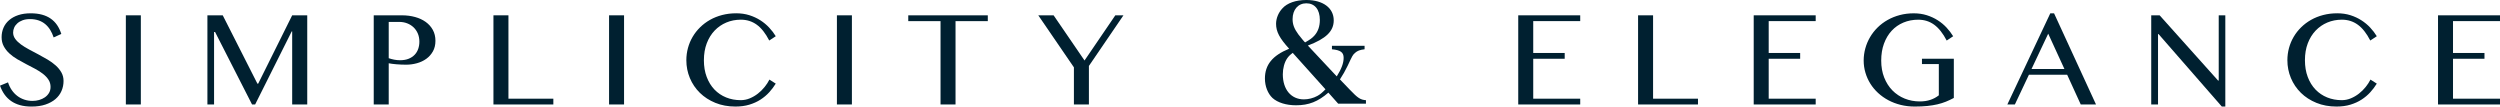
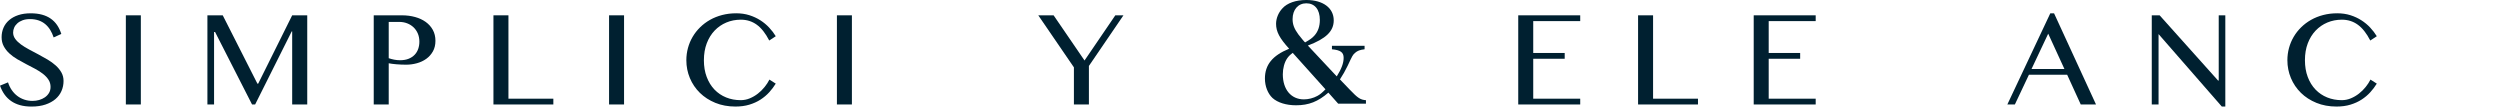
<svg xmlns="http://www.w3.org/2000/svg" id="_レイヤー_2" data-name="レイヤー 2" viewBox="0 0 367.777 15.675">
  <g id="_文字" data-name="文字">
    <g>
      <path d="M4.796,14.844c.323,0,.643-.044.959-.133.316-.09.6-.222.851-.396.25-.174.451-.389.603-.643s.228-.549.228-.885c0-.402-.104-.76-.312-1.073s-.479-.6-.816-.86-.72-.506-1.152-.736c-.432-.231-.872-.462-1.32-.692-.448-.231-.888-.474-1.32-.728-.432-.254-.815-.537-1.152-.851-.336-.312-.608-.662-.816-1.048s-.312-.829-.312-1.33.094-.966.282-1.395.463-.8.826-1.112c.363-.313.81-.56,1.34-.737s1.139-.267,1.825-.267c.62,0,1.173.065,1.661.197s.917.326,1.286.584c.369.257.683.573.94.949.257.376.465.811.623,1.306l-1.127.514c-.132-.401-.3-.77-.504-1.103-.205-.333-.449-.618-.732-.855-.284-.237-.612-.42-.984-.549-.373-.129-.793-.192-1.261-.192-.416,0-.778.058-1.088.173s-.568.267-.776.455c-.208.188-.363.398-.465.633s-.153.473-.153.717c0,.343.105.657.316.944s.491.558.841.812.747.499,1.192.736c.445.237.898.479,1.36.722.461.244.915.498,1.36.762.445.264.842.553,1.191.865.35.313.63.656.841,1.028.211.373.316.79.316,1.252,0,.521-.099,1.01-.297,1.468-.198.459-.494.857-.89,1.197-.396.34-.887.608-1.473.806-.587.198-1.27.297-2.047.297-.633,0-1.197-.069-1.691-.208-.495-.139-.932-.339-1.311-.603-.379-.264-.704-.586-.974-.965-.271-.379-.491-.812-.663-1.301l1.177-.484c.139.429.325.812.559,1.147.234.336.506.621.816.855.31.234.654.414,1.034.539.379.125.783.188,1.211.188Z" style="fill: #002030;" />
      <path d="M18.514,2.254h2.205v13.114h-2.205V2.254Z" style="fill: #002030;" />
      <path d="M30.512,2.254h2.255l5.103,10.059h.109l5.004-10.059h2.215v13.114h-2.215V4.618h-.069l-5.38,10.75h-.455l-5.439-10.661h-.148v10.661h-.979V2.254Z" style="fill: #002030;" />
      <path d="M54.98,2.254h4.153c.686,0,1.329.083,1.929.248s1.123.407,1.567.727c.445.32.794.712,1.048,1.177s.381.997.381,1.598c0,.593-.124,1.11-.371,1.553-.248.441-.574.808-.979,1.098-.405.29-.865.506-1.379.647s-1.039.213-1.572.213c-.231,0-.472-.005-.722-.015-.25-.011-.491-.025-.722-.045-.23-.02-.445-.043-.643-.069s-.359-.053-.485-.079v6.062h-2.205V2.254ZM57.186,8.564c.25.085.518.156.801.212.283.057.574.084.87.084.475,0,.89-.07,1.246-.212.356-.142.653-.337.89-.584s.414-.537.529-.87c.115-.333.173-.688.173-1.063,0-.441-.076-.84-.228-1.196-.151-.356-.361-.661-.628-.915s-.58-.45-.939-.588c-.359-.139-.743-.208-1.152-.208h-1.563v5.341Z" style="fill: #002030;" />
      <path d="M72.592,2.254h2.205v12.264h6.606v.851h-8.812V2.254Z" style="fill: #002030;" />
      <path d="M89.6,2.254h2.205v13.114h-2.205V2.254Z" style="fill: #002030;" />
      <path d="M103.55,8.86c0,.917.139,1.739.416,2.468s.658,1.345,1.142,1.85c.485.504,1.057.89,1.716,1.157.659.267,1.375.4,2.146.4.461,0,.907-.089,1.335-.268.428-.178.826-.41,1.191-.697.366-.286.694-.609.984-.969.29-.359.527-.724.712-1.093l.93.594c-.271.441-.59.865-.959,1.271s-.796.765-1.281,1.078c-.484.313-1.032.562-1.642.746s-1.291.277-2.042.277c-1.088,0-2.076-.182-2.962-.544s-1.646-.854-2.279-1.474-1.123-1.344-1.469-2.171-.519-1.702-.519-2.626c0-.612.079-1.211.237-1.795.158-.583.387-1.13.688-1.642.3-.511.666-.979,1.098-1.404.432-.425.919-.791,1.463-1.098s1.139-.544,1.785-.712,1.335-.252,2.067-.252c.699,0,1.343.094,1.934.281.59.188,1.127.438,1.612.747.485.31.917.667,1.296,1.073.379.405.704.829.974,1.271l-.959.633c-.547-1.062-1.161-1.838-1.839-2.329-.679-.491-1.46-.736-2.344-.736-.758,0-1.467.139-2.126.415-.659.277-1.235.673-1.726,1.187-.491.515-.877,1.14-1.157,1.874-.28.735-.42,1.564-.42,2.487Z" style="fill: #002030;" />
      <path d="M123.119,2.254h2.205v13.114h-2.205V2.254Z" style="fill: #002030;" />
-       <path d="M145.316,2.254v.851h-4.747v12.264h-2.206V3.104h-4.747v-.851h11.7Z" style="fill: #002030;" />
      <path d="M154.997,2.254l4.549,6.646,4.53-6.646h1.197l-5.083,7.447v5.667h-2.206v-5.459l-5.241-7.655h2.254Z" style="fill: #002030;" />
      <path d="M200.744,6.742v.507c-.688.08-1.054.223-1.397.526-.345.304-.385.385-1.094,1.903-.323.668-.729,1.396-1.134,2.004l1.458,1.519c1.175,1.235,1.56,1.479,2.369,1.539v.507h-4.09l-1.438-1.62c-1.519,1.316-2.875,1.862-4.758,1.862-1.438,0-2.693-.385-3.462-1.073-.688-.647-1.114-1.721-1.114-2.854,0-2.024,1.093-3.382,3.563-4.394-1.417-1.56-1.923-2.511-1.923-3.665,0-.79.344-1.641.911-2.248.708-.81,2.004-1.255,3.543-1.255,2.45,0,4.029,1.174,4.029,2.996,0,1.6-1.134,2.693-3.807,3.706l4.252,4.535c.688-1.093,1.013-1.943,1.013-2.733,0-.81-.466-1.134-1.721-1.255v-.507h4.799ZM190.174,7.775c-.425.323-.608.506-.831.83-.385.566-.627,1.438-.627,2.328,0,2.228,1.215,3.686,3.098,3.686.668,0,1.396-.183,1.984-.507.404-.223.647-.425,1.194-.972l-4.819-5.365ZM193.373,5.224c.526-.587.79-1.356.79-2.288,0-1.539-.749-2.45-1.984-2.45-1.215,0-2.025.932-2.025,2.329,0,.789.243,1.417.851,2.247.263.345.952,1.195.992,1.175.709-.405,1.033-.628,1.377-1.013Z" style="fill: #002030;" />
      <path d="M232.468,2.254v.851h-6.913v4.688h4.629v.851h-4.629v5.874h6.913v.851h-9.118V2.254h9.118Z" style="fill: #002030;" />
      <path d="M240.98,2.254h2.205v12.264h6.606v.851h-8.812V2.254Z" style="fill: #002030;" />
      <path d="M267.107,2.254v.851h-6.913v4.688h4.629v.851h-4.629v5.874h6.913v.851h-9.118V2.254h9.118Z" style="fill: #002030;" />
-       <path d="M282.205,2.897c-.791,0-1.521.14-2.19.42-.67.28-1.246.683-1.731,1.207-.484.523-.861,1.157-1.132,1.898-.271.742-.405,1.571-.405,2.487,0,.923.146,1.756.439,2.497.294.742.695,1.373,1.207,1.894.511.521,1.112.922,1.805,1.202s1.434.42,2.225.42c.574,0,1.092-.077,1.553-.232.462-.154.877-.377,1.246-.667v-4.599h-2.481v-.781h4.688v5.766c-.383.204-.769.386-1.157.544-.39.158-.81.29-1.261.396-.452.105-.948.186-1.488.242-.541.056-1.154.084-1.84.084-.726,0-1.414-.081-2.067-.242-.652-.162-1.257-.391-1.814-.688s-1.06-.651-1.508-1.063c-.449-.412-.829-.868-1.143-1.369s-.556-1.04-.727-1.617c-.172-.577-.258-1.172-.258-1.785s.081-1.212.242-1.795c.162-.584.395-1.134.697-1.651.304-.518.673-.991,1.108-1.42.435-.428.926-.797,1.474-1.107.547-.31,1.144-.55,1.79-.722.646-.171,1.331-.257,2.057-.257.692,0,1.333.094,1.924.281.59.188,1.127.438,1.611.747.485.31.915.667,1.291,1.073.376.405.699.829.97,1.271l-.95.633c-.554-1.062-1.168-1.838-1.844-2.329-.677-.491-1.452-.736-2.329-.736Z" style="fill: #002030;" />
      <path d="M302.174,1.958l6.171,13.41h-2.245l-1.997-4.371h-5.628l-2.066,4.371h-1.107l6.319-13.41h.554ZM298.86,10.146h4.836l-2.383-5.192-2.453,5.192Z" style="fill: #002030;" />
-       <path d="M316.469,2.254h1.236l8.594,9.594h.099V2.254h.97v13.421h-.515l-9.306-10.661h-.079v10.354h-.999V2.254Z" style="fill: #002030;" />
+       <path d="M316.469,2.254h1.236l8.594,9.594h.099V2.254h.97v13.421h-.515l-9.306-10.661v10.354h-.999V2.254Z" style="fill: #002030;" />
      <path d="M339.081,8.86c0,.917.138,1.739.415,2.468.276.729.657,1.345,1.143,1.85.484.504,1.056.89,1.716,1.157.659.267,1.374.4,2.146.4.462,0,.906-.089,1.335-.268.429-.178.826-.41,1.192-.697.365-.286.693-.609.983-.969s.527-.724.712-1.093l.93.594c-.271.441-.59.865-.959,1.271s-.796.765-1.28,1.078c-.485.313-1.032.562-1.642.746-.61.185-1.291.277-2.043.277-1.088,0-2.075-.182-2.962-.544s-1.646-.854-2.279-1.474-1.122-1.344-1.469-2.171c-.346-.827-.52-1.702-.52-2.626,0-.612.079-1.211.237-1.795.158-.583.388-1.13.688-1.642.3-.511.666-.979,1.098-1.404.432-.425.92-.791,1.464-1.098s1.139-.544,1.785-.712,1.335-.252,2.067-.252c.698,0,1.343.094,1.934.281.59.188,1.127.438,1.611.747s.917.667,1.296,1.073c.379.405.703.829.974,1.271l-.959.633c-.547-1.062-1.16-1.838-1.84-2.329-.679-.491-1.46-.736-2.344-.736-.758,0-1.467.139-2.126.415-.659.277-1.234.673-1.726,1.187-.491.515-.877,1.14-1.157,1.874-.28.735-.42,1.564-.42,2.487Z" style="fill: #002030;" />
-       <path d="M367.777,2.254v.851h-6.913v4.688h4.629v.851h-4.629v5.874h6.913v.851h-9.118V2.254h9.118Z" style="fill: #002030;" />
    </g>
  </g>
</svg>